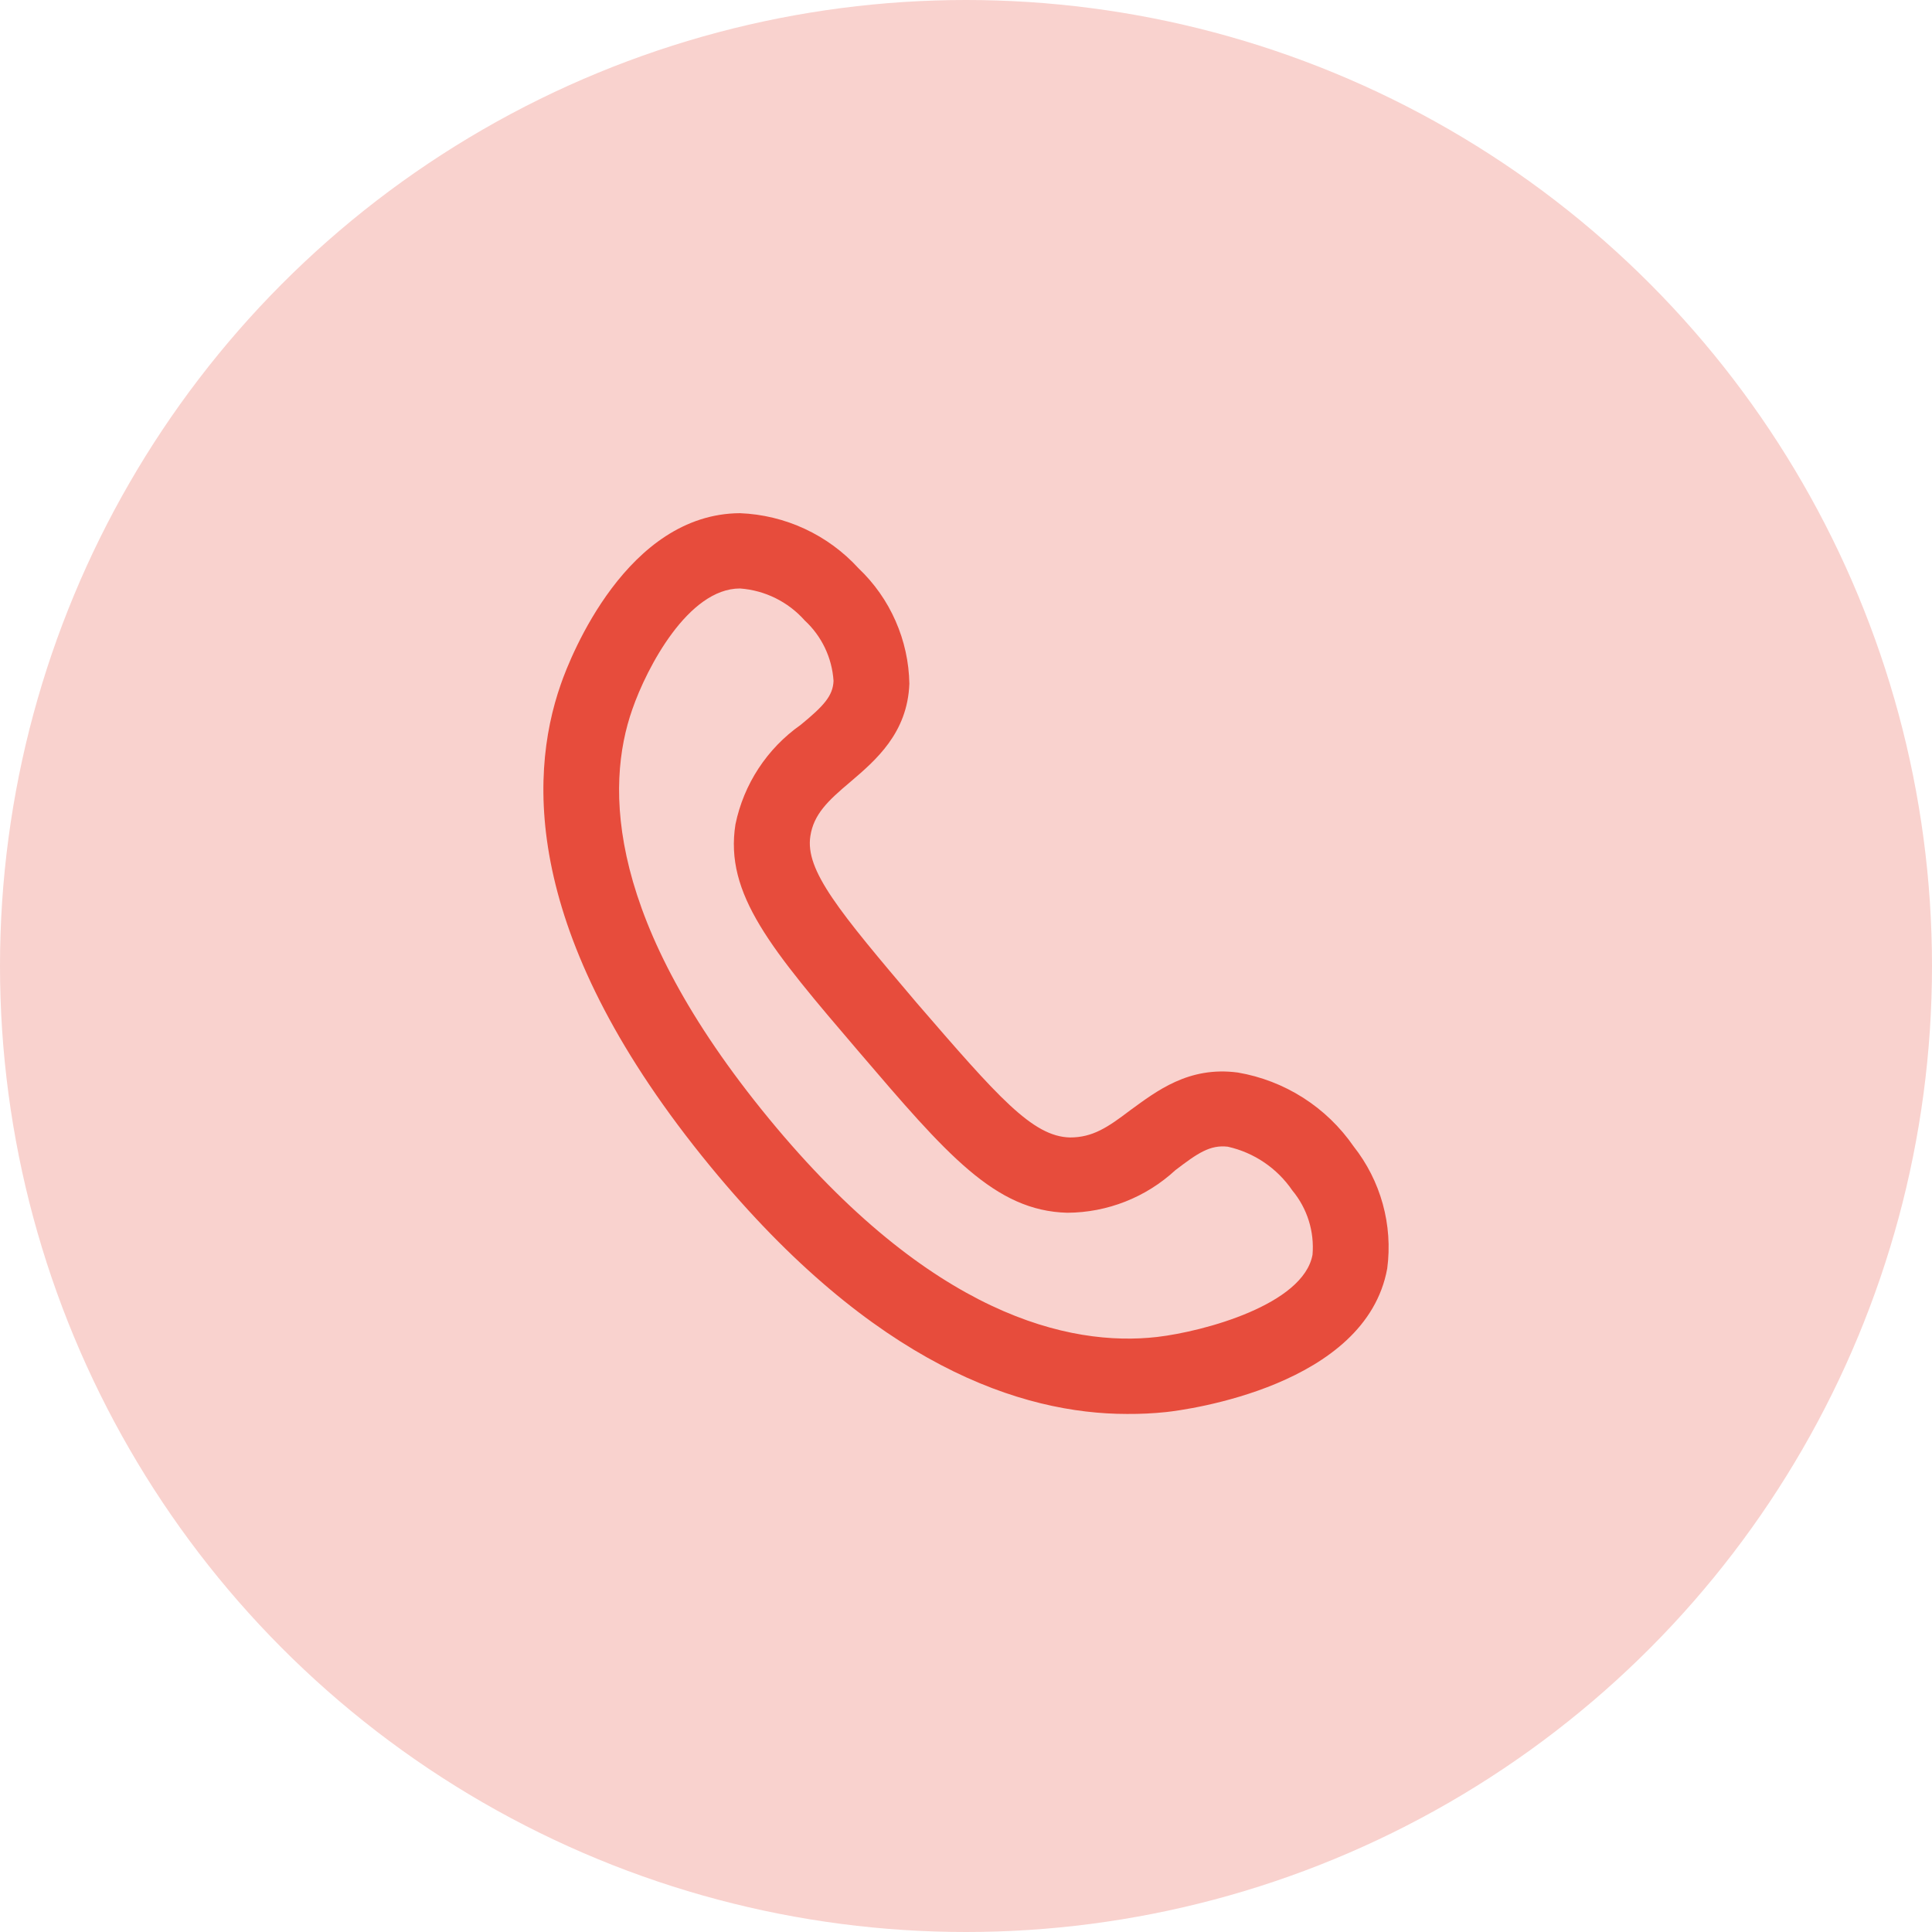
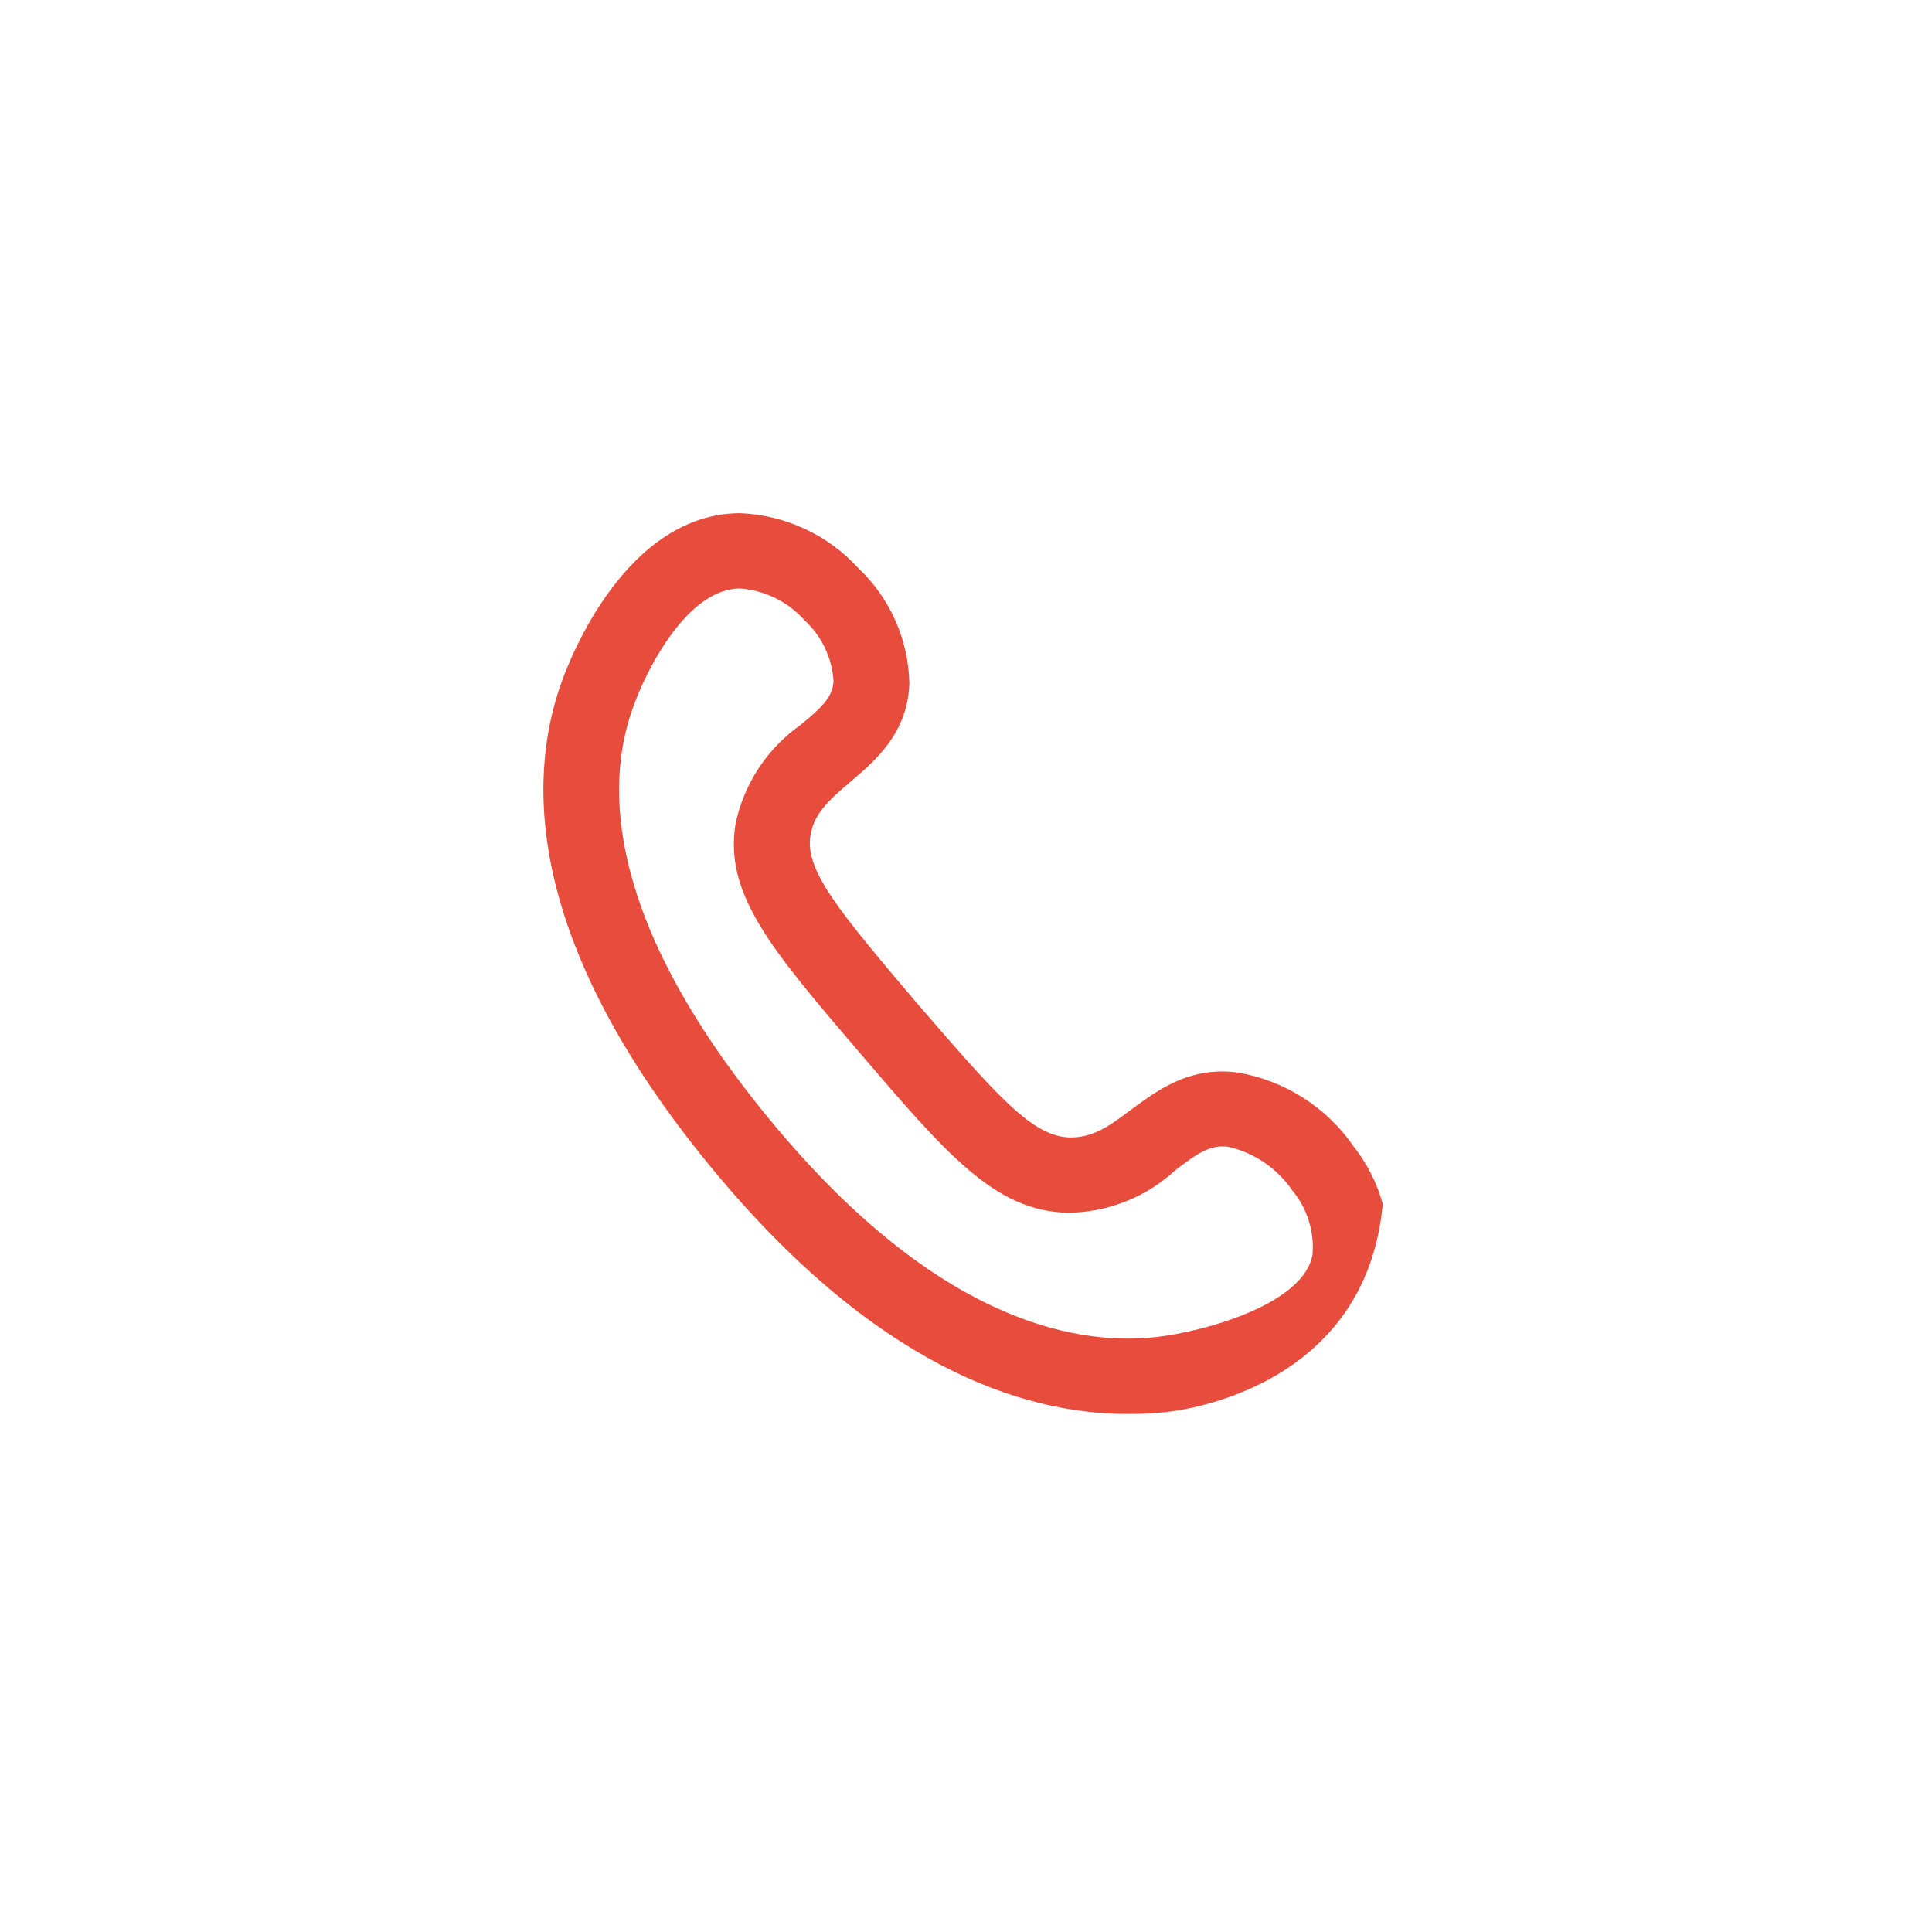
<svg xmlns="http://www.w3.org/2000/svg" width="64" height="64" viewBox="0 0 64 64" fill="none">
-   <circle cx="32" cy="32" r="32" fill="#F9D2CE" />
-   <path d="M37.338 46.839C33.852 46.839 28.952 45.236 23.528 38.634C17.418 31.196 17.462 25.847 18.578 22.667C18.902 21.726 20.772 17.019 24.513 17C25.256 17.029 25.986 17.206 26.66 17.519C27.335 17.833 27.94 18.277 28.441 18.827C28.961 19.32 29.378 19.912 29.666 20.569C29.956 21.225 30.111 21.932 30.124 22.648C30.062 24.288 29.008 25.186 28.16 25.909C27.418 26.533 26.957 26.975 26.845 27.692C26.664 28.833 27.792 30.186 30.367 33.222C33.061 36.34 34.202 37.649 35.442 37.68C36.197 37.68 36.689 37.35 37.444 36.776C38.304 36.153 39.37 35.311 41.004 35.529C41.773 35.66 42.509 35.944 43.168 36.364C43.826 36.783 44.394 37.331 44.838 37.973C45.285 38.539 45.614 39.188 45.806 39.883C45.998 40.578 46.048 41.305 45.954 42.019C45.249 45.916 39.308 46.702 38.634 46.776C38.204 46.821 37.771 46.842 37.338 46.839ZM24.513 19.494C22.799 19.494 21.427 22.112 20.947 23.496C20.043 26.065 20.093 30.51 25.467 37.05C30.841 43.59 35.442 44.619 38.329 44.289C39.881 44.108 43.179 43.216 43.479 41.564C43.544 40.795 43.305 40.032 42.812 39.438C42.309 38.7 41.544 38.181 40.673 37.986C40.081 37.917 39.669 38.204 38.934 38.765C37.959 39.665 36.682 40.168 35.355 40.174C32.955 40.112 31.359 38.241 28.453 34.843C25.548 31.445 23.996 29.625 24.363 27.306C24.638 25.974 25.409 24.797 26.521 24.014C27.281 23.39 27.593 23.054 27.612 22.555C27.562 21.79 27.221 21.074 26.658 20.554C26.108 19.934 25.339 19.554 24.513 19.494Z" fill="#E74C3C" />
+   <path d="M37.338 46.839C33.852 46.839 28.952 45.236 23.528 38.634C17.418 31.196 17.462 25.847 18.578 22.667C18.902 21.726 20.772 17.019 24.513 17C25.256 17.029 25.986 17.206 26.66 17.519C27.335 17.833 27.94 18.277 28.441 18.827C28.961 19.32 29.378 19.912 29.666 20.569C29.956 21.225 30.111 21.932 30.124 22.648C30.062 24.288 29.008 25.186 28.16 25.909C27.418 26.533 26.957 26.975 26.845 27.692C26.664 28.833 27.792 30.186 30.367 33.222C33.061 36.34 34.202 37.649 35.442 37.68C36.197 37.68 36.689 37.35 37.444 36.776C38.304 36.153 39.37 35.311 41.004 35.529C41.773 35.66 42.509 35.944 43.168 36.364C43.826 36.783 44.394 37.331 44.838 37.973C45.285 38.539 45.614 39.188 45.806 39.883C45.249 45.916 39.308 46.702 38.634 46.776C38.204 46.821 37.771 46.842 37.338 46.839ZM24.513 19.494C22.799 19.494 21.427 22.112 20.947 23.496C20.043 26.065 20.093 30.51 25.467 37.05C30.841 43.59 35.442 44.619 38.329 44.289C39.881 44.108 43.179 43.216 43.479 41.564C43.544 40.795 43.305 40.032 42.812 39.438C42.309 38.7 41.544 38.181 40.673 37.986C40.081 37.917 39.669 38.204 38.934 38.765C37.959 39.665 36.682 40.168 35.355 40.174C32.955 40.112 31.359 38.241 28.453 34.843C25.548 31.445 23.996 29.625 24.363 27.306C24.638 25.974 25.409 24.797 26.521 24.014C27.281 23.39 27.593 23.054 27.612 22.555C27.562 21.79 27.221 21.074 26.658 20.554C26.108 19.934 25.339 19.554 24.513 19.494Z" fill="#E74C3C" />
</svg>